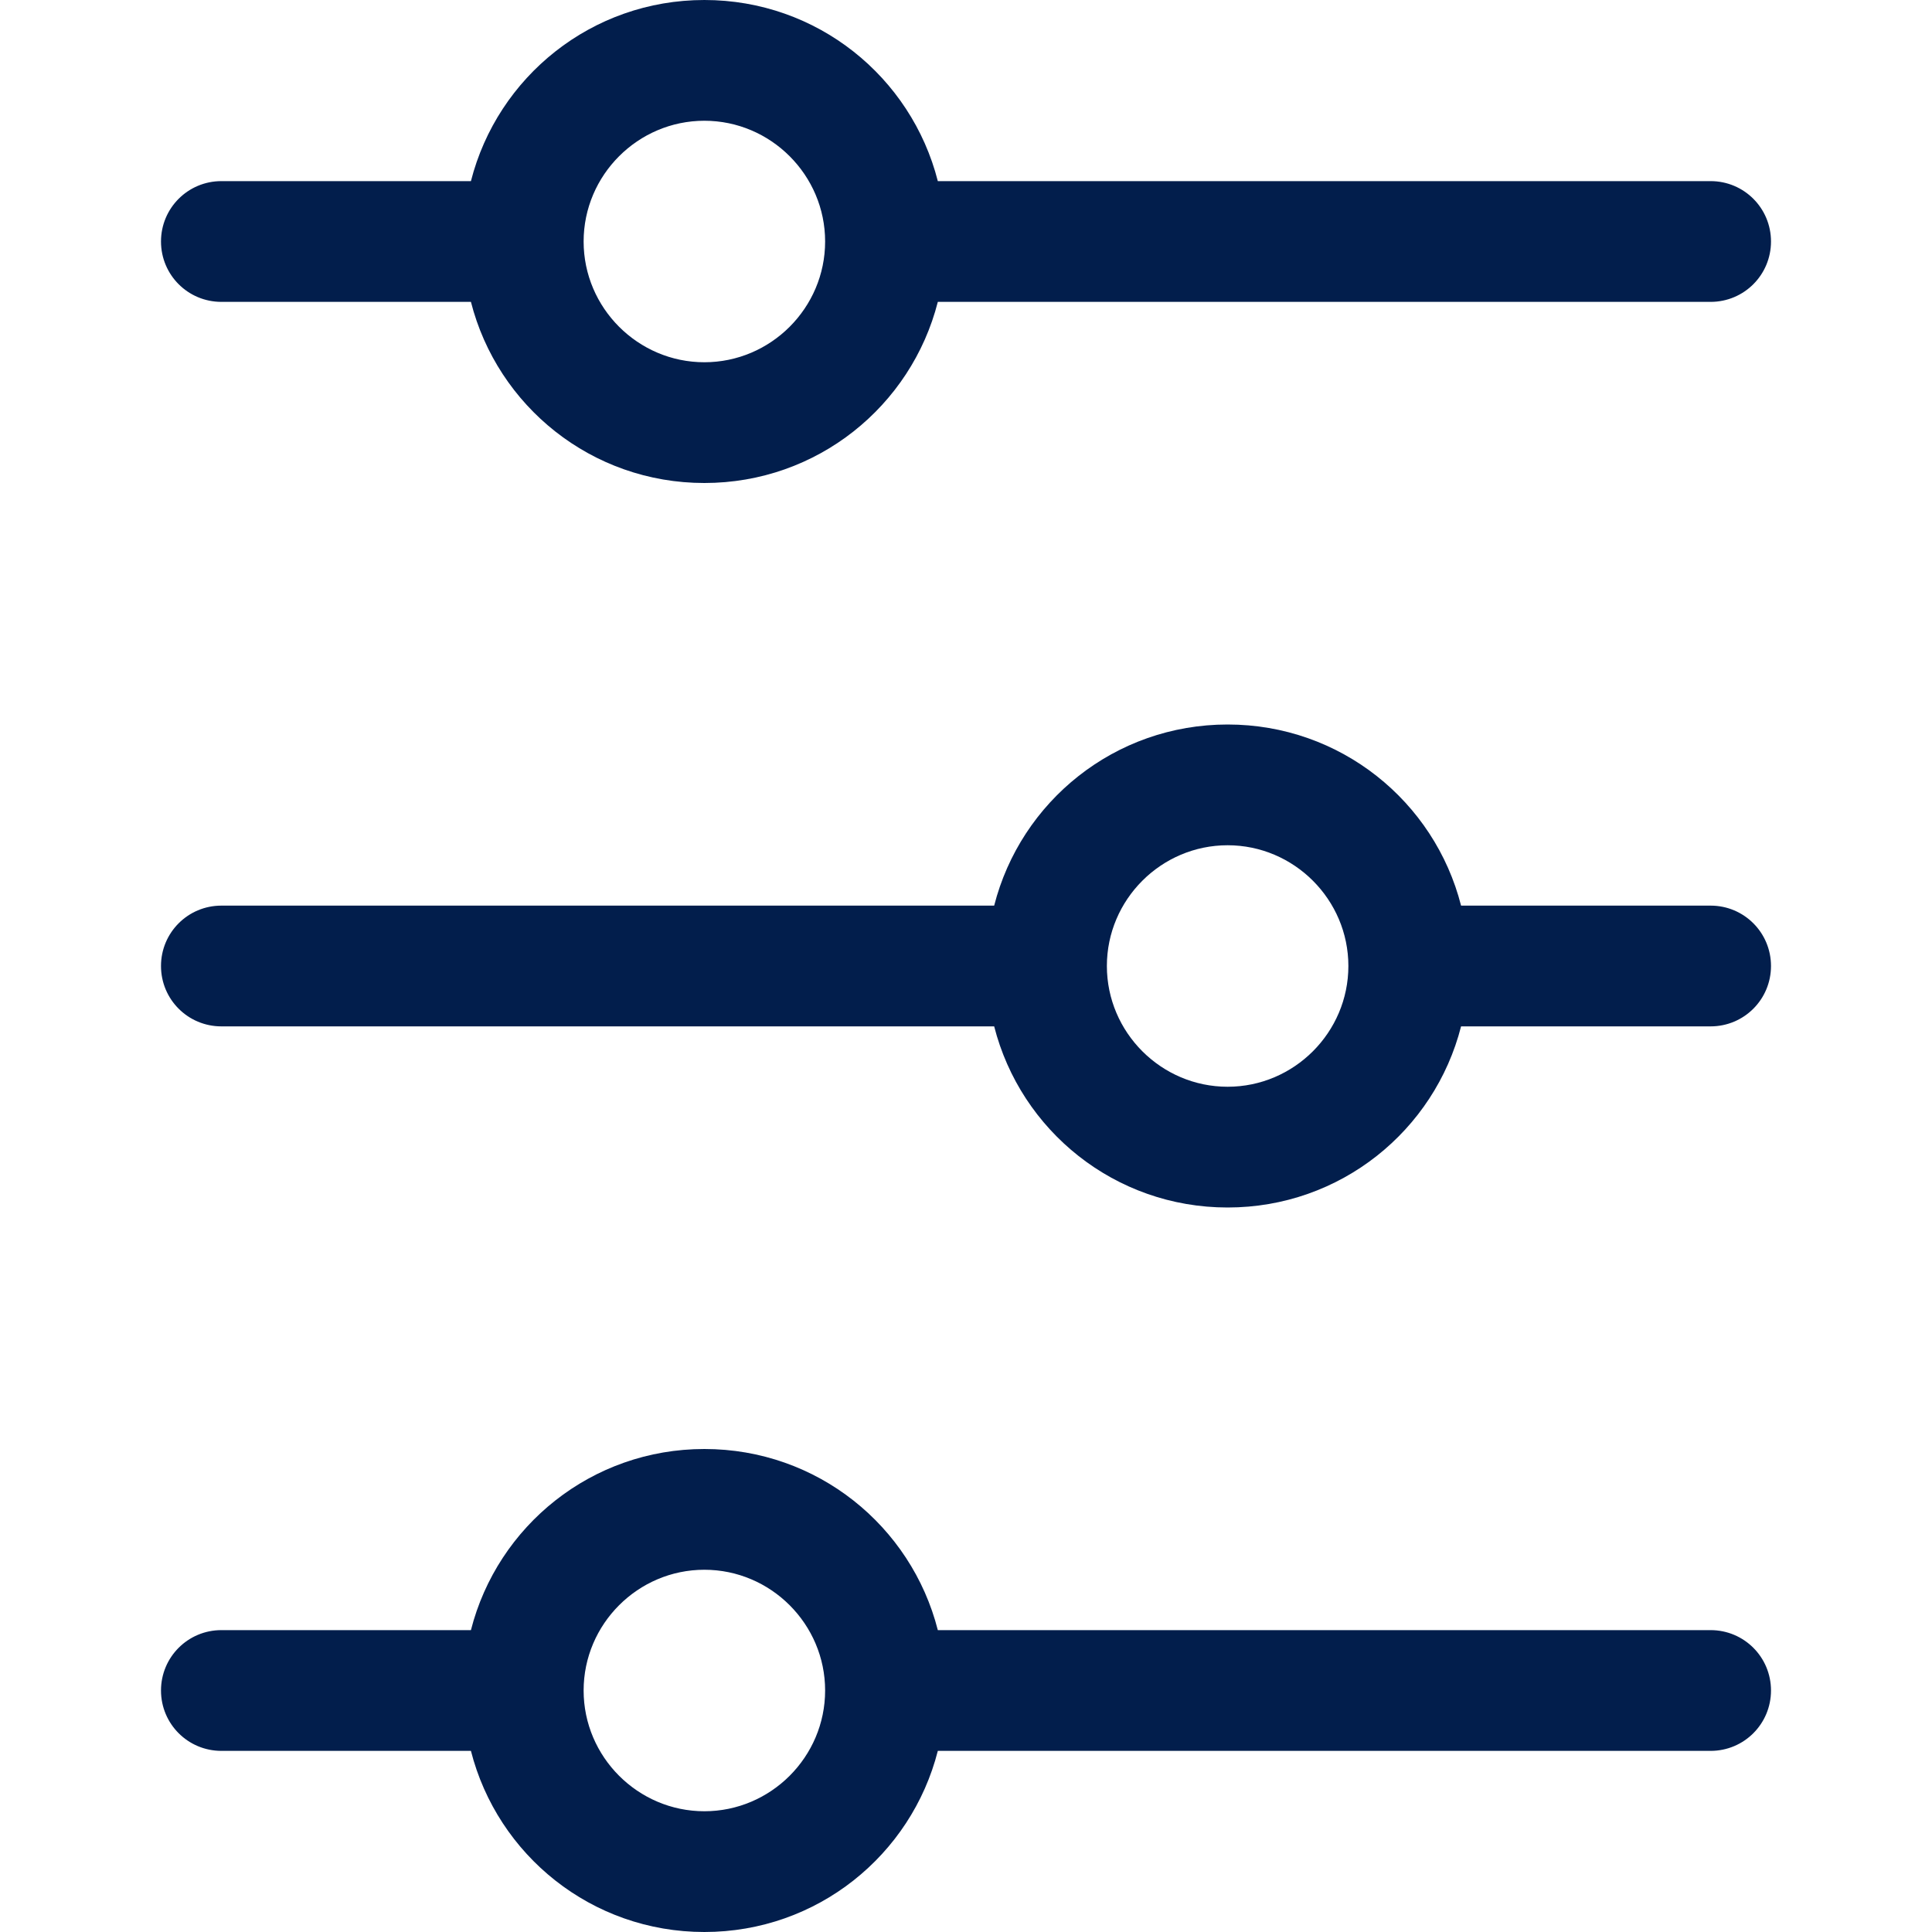
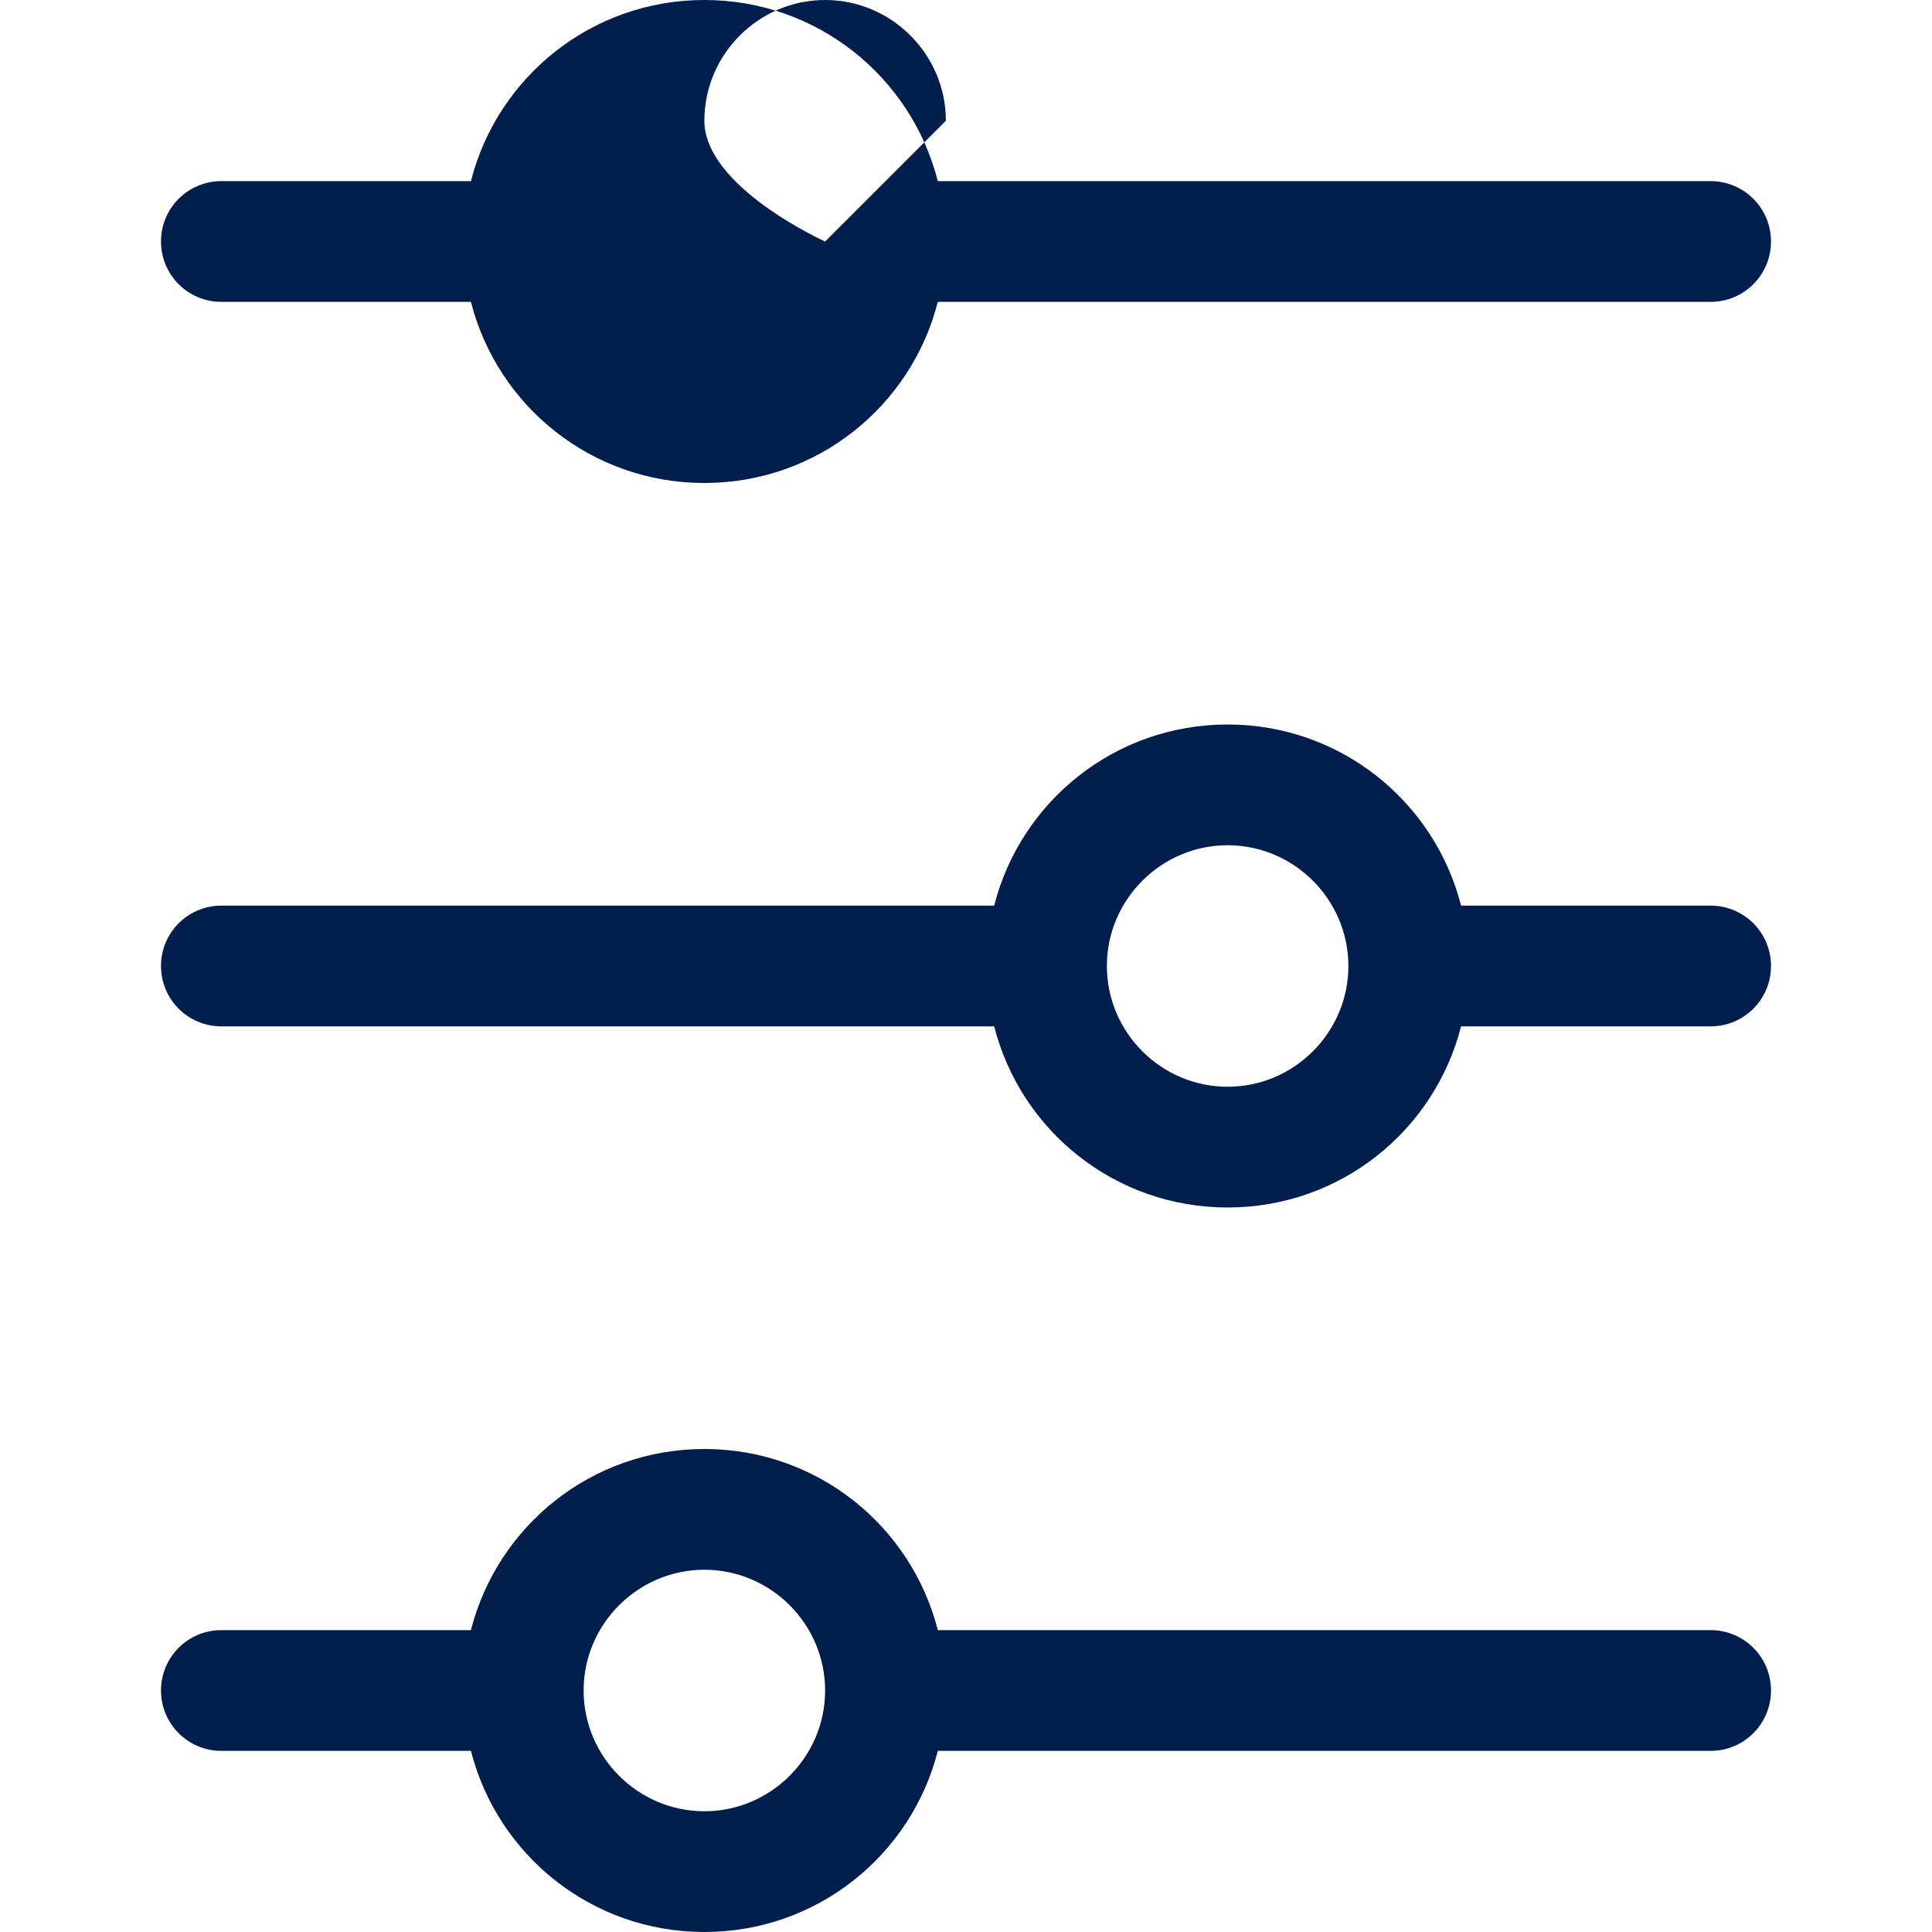
<svg xmlns="http://www.w3.org/2000/svg" id="Layer_1" data-name="Layer 1" viewBox="0 0 48 48">
  <defs>
    <style>
      .cls-1 {
        fill: #021e4c;
        fill-rule: evenodd;
        stroke-width: 0px;
      }
    </style>
  </defs>
  <g id="Size_High_48_194" data-name="Size=High 48_194">
-     <path id="Union_441" data-name="Union 441" class="cls-1" d="M33.5,24c0,1.65-1.35,3-3,3s-3-1.35-3-3,1.35-3,3-3,3,1.35,3,3ZM24.7,22.5H5.5c-.83,0-1.5.67-1.5,1.5s.67,1.5,1.5,1.5h19.2c.66,2.59,3,4.5,5.8,4.5s5.14-1.91,5.8-4.5h6.2c.83,0,1.5-.67,1.5-1.5s-.67-1.5-1.5-1.5h-6.2c-.66-2.59-3-4.5-5.8-4.5s-5.14,1.91-5.8,4.5ZM20.5,42c0,1.65-1.35,3-3,3s-3-1.35-3-3,1.35-3,3-3,3,1.35,3,3ZM11.7,40.5h-6.2c-.83,0-1.5.67-1.5,1.5s.67,1.5,1.5,1.5h6.2c.66,2.59,3,4.5,5.8,4.5s5.14-1.91,5.8-4.5h19.2c.83,0,1.5-.67,1.5-1.5s-.67-1.5-1.5-1.5h-19.2c-.66-2.59-3-4.5-5.8-4.5s-5.14,1.91-5.8,4.5ZM20.5,6c0,1.65-1.35,3-3,3s-3-1.35-3-3,1.35-3,3-3,3,1.35,3,3ZM11.7,4.5h-6.2c-.83,0-1.5.67-1.5,1.5s.67,1.5,1.5,1.5h6.2c.66,2.59,3,4.5,5.8,4.5s5.14-1.91,5.8-4.5h19.2c.83,0,1.5-.67,1.5-1.5s-.67-1.5-1.5-1.5h-19.2c-.66-2.59-3-4.5-5.8-4.5s-5.14,1.91-5.8,4.5Z" />
+     <path id="Union_441" data-name="Union 441" class="cls-1" d="M33.5,24c0,1.65-1.35,3-3,3s-3-1.35-3-3,1.35-3,3-3,3,1.35,3,3ZM24.7,22.5H5.5c-.83,0-1.5.67-1.5,1.5s.67,1.5,1.5,1.5h19.2c.66,2.59,3,4.5,5.8,4.5s5.14-1.91,5.8-4.5h6.2c.83,0,1.5-.67,1.5-1.5s-.67-1.5-1.5-1.5h-6.2c-.66-2.59-3-4.5-5.8-4.5s-5.14,1.91-5.8,4.5ZM20.5,42c0,1.65-1.35,3-3,3s-3-1.35-3-3,1.35-3,3-3,3,1.35,3,3ZM11.7,40.5h-6.2c-.83,0-1.5.67-1.5,1.5s.67,1.5,1.5,1.5h6.2c.66,2.59,3,4.5,5.8,4.5s5.14-1.91,5.8-4.5h19.2c.83,0,1.5-.67,1.5-1.5s-.67-1.5-1.5-1.5h-19.2c-.66-2.59-3-4.5-5.8-4.5s-5.14,1.91-5.8,4.5ZM20.5,6s-3-1.35-3-3,1.35-3,3-3,3,1.35,3,3ZM11.7,4.5h-6.2c-.83,0-1.5.67-1.5,1.5s.67,1.5,1.5,1.5h6.2c.66,2.59,3,4.5,5.8,4.5s5.14-1.91,5.8-4.5h19.2c.83,0,1.5-.67,1.5-1.5s-.67-1.5-1.5-1.5h-19.2c-.66-2.59-3-4.5-5.8-4.5s-5.14,1.91-5.8,4.5Z" />
  </g>
</svg>